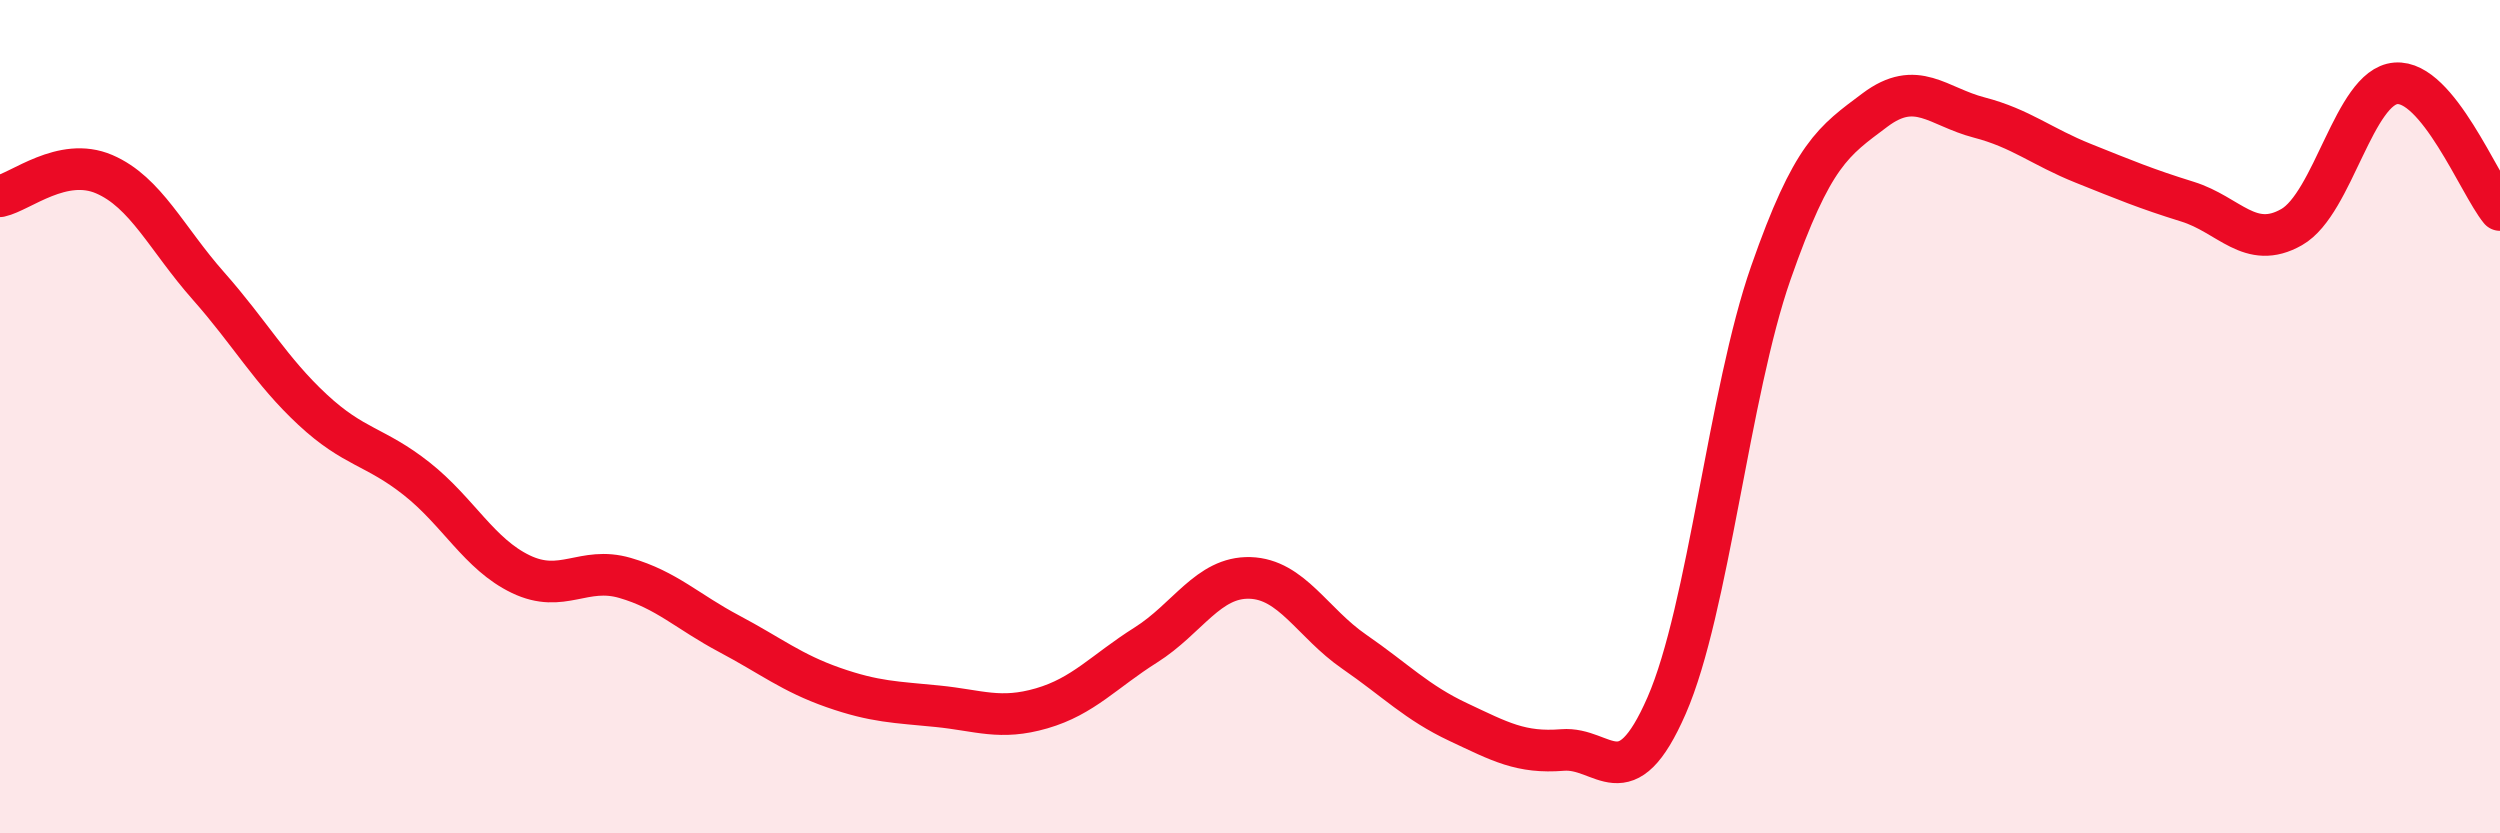
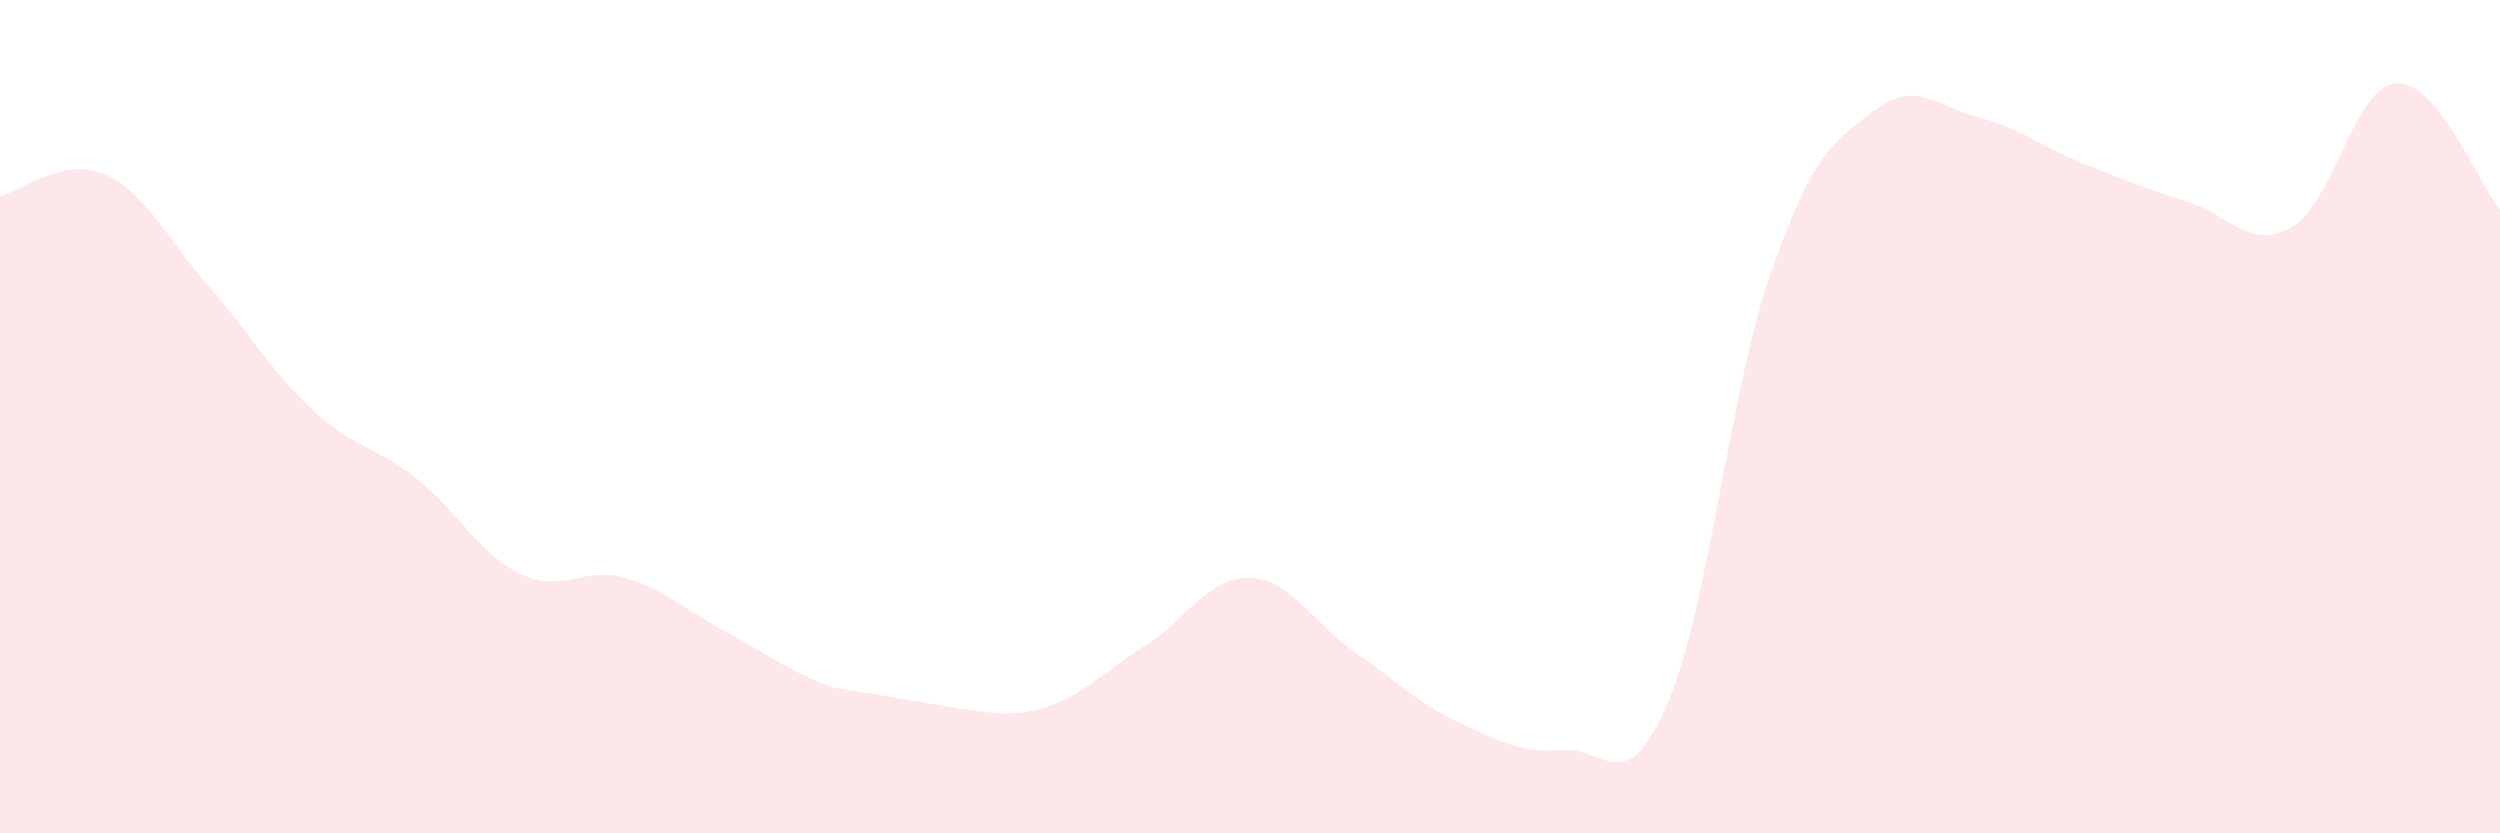
<svg xmlns="http://www.w3.org/2000/svg" width="60" height="20" viewBox="0 0 60 20">
-   <path d="M 0,4.71 C 0.5,4.6 1.5,3.75 2.5,4.18 C 3.5,4.61 4,5.73 5,6.86 C 6,7.99 6.5,8.9 7.5,9.83 C 8.5,10.76 9,10.7 10,11.49 C 11,12.28 11.5,13.3 12.5,13.78 C 13.5,14.26 14,13.58 15,13.87 C 16,14.16 16.5,14.68 17.5,15.21 C 18.5,15.74 19,16.15 20,16.5 C 21,16.85 21.5,16.85 22.5,16.95 C 23.5,17.05 24,17.29 25,17 C 26,16.71 26.5,16.11 27.5,15.48 C 28.5,14.85 29,13.84 30,13.87 C 31,13.9 31.5,14.95 32.5,15.64 C 33.5,16.33 34,16.86 35,17.33 C 36,17.8 36.5,18.08 37.5,18 C 38.5,17.92 39,19.22 40,16.93 C 41,14.64 41.5,9.41 42.5,6.55 C 43.5,3.69 44,3.39 45,2.64 C 46,1.89 46.5,2.56 47.5,2.82 C 48.5,3.08 49,3.52 50,3.92 C 51,4.32 51.5,4.53 52.5,4.84 C 53.5,5.15 54,6.02 55,5.45 C 56,4.88 56.5,2.08 57.5,2 C 58.5,1.92 59.5,4.43 60,5.04L60 20L0 20Z" fill="#EB0A25" opacity="0.1" stroke-linecap="round" stroke-linejoin="round" />
-   <path d="M 0,4.71 C 0.5,4.6 1.5,3.75 2.5,4.18 C 3.5,4.61 4,5.73 5,6.86 C 6,7.99 6.5,8.9 7.5,9.83 C 8.5,10.76 9,10.7 10,11.49 C 11,12.28 11.5,13.3 12.5,13.78 C 13.5,14.26 14,13.58 15,13.87 C 16,14.16 16.5,14.68 17.5,15.21 C 18.5,15.74 19,16.15 20,16.5 C 21,16.85 21.5,16.85 22.5,16.95 C 23.5,17.05 24,17.29 25,17 C 26,16.71 26.5,16.11 27.5,15.48 C 28.5,14.85 29,13.84 30,13.87 C 31,13.9 31.5,14.95 32.5,15.64 C 33.5,16.33 34,16.86 35,17.33 C 36,17.8 36.5,18.08 37.5,18 C 38.5,17.92 39,19.22 40,16.93 C 41,14.64 41.5,9.41 42.5,6.55 C 43.5,3.69 44,3.39 45,2.64 C 46,1.89 46.5,2.56 47.5,2.82 C 48.5,3.08 49,3.52 50,3.92 C 51,4.32 51.5,4.53 52.5,4.84 C 53.5,5.15 54,6.02 55,5.45 C 56,4.88 56.5,2.08 57.5,2 C 58.5,1.92 59.5,4.43 60,5.04" stroke="#EB0A25" stroke-width="1" fill="none" stroke-linecap="round" stroke-linejoin="round" />
+   <path d="M 0,4.71 C 0.5,4.6 1.5,3.75 2.5,4.18 C 3.5,4.61 4,5.73 5,6.86 C 6,7.99 6.5,8.9 7.5,9.83 C 8.5,10.76 9,10.7 10,11.49 C 11,12.28 11.5,13.3 12.5,13.78 C 13.5,14.26 14,13.58 15,13.87 C 16,14.16 16.5,14.68 17.5,15.21 C 18.5,15.74 19,16.15 20,16.5 C 23.5,17.05 24,17.29 25,17 C 26,16.71 26.5,16.11 27.5,15.48 C 28.5,14.85 29,13.84 30,13.87 C 31,13.9 31.5,14.95 32.5,15.64 C 33.5,16.33 34,16.86 35,17.33 C 36,17.8 36.5,18.08 37.5,18 C 38.5,17.92 39,19.22 40,16.93 C 41,14.64 41.5,9.41 42.5,6.55 C 43.5,3.69 44,3.39 45,2.64 C 46,1.89 46.5,2.56 47.5,2.82 C 48.5,3.08 49,3.52 50,3.92 C 51,4.32 51.5,4.53 52.5,4.84 C 53.5,5.15 54,6.02 55,5.45 C 56,4.88 56.5,2.08 57.5,2 C 58.5,1.92 59.5,4.43 60,5.04L60 20L0 20Z" fill="#EB0A25" opacity="0.1" stroke-linecap="round" stroke-linejoin="round" />
</svg>